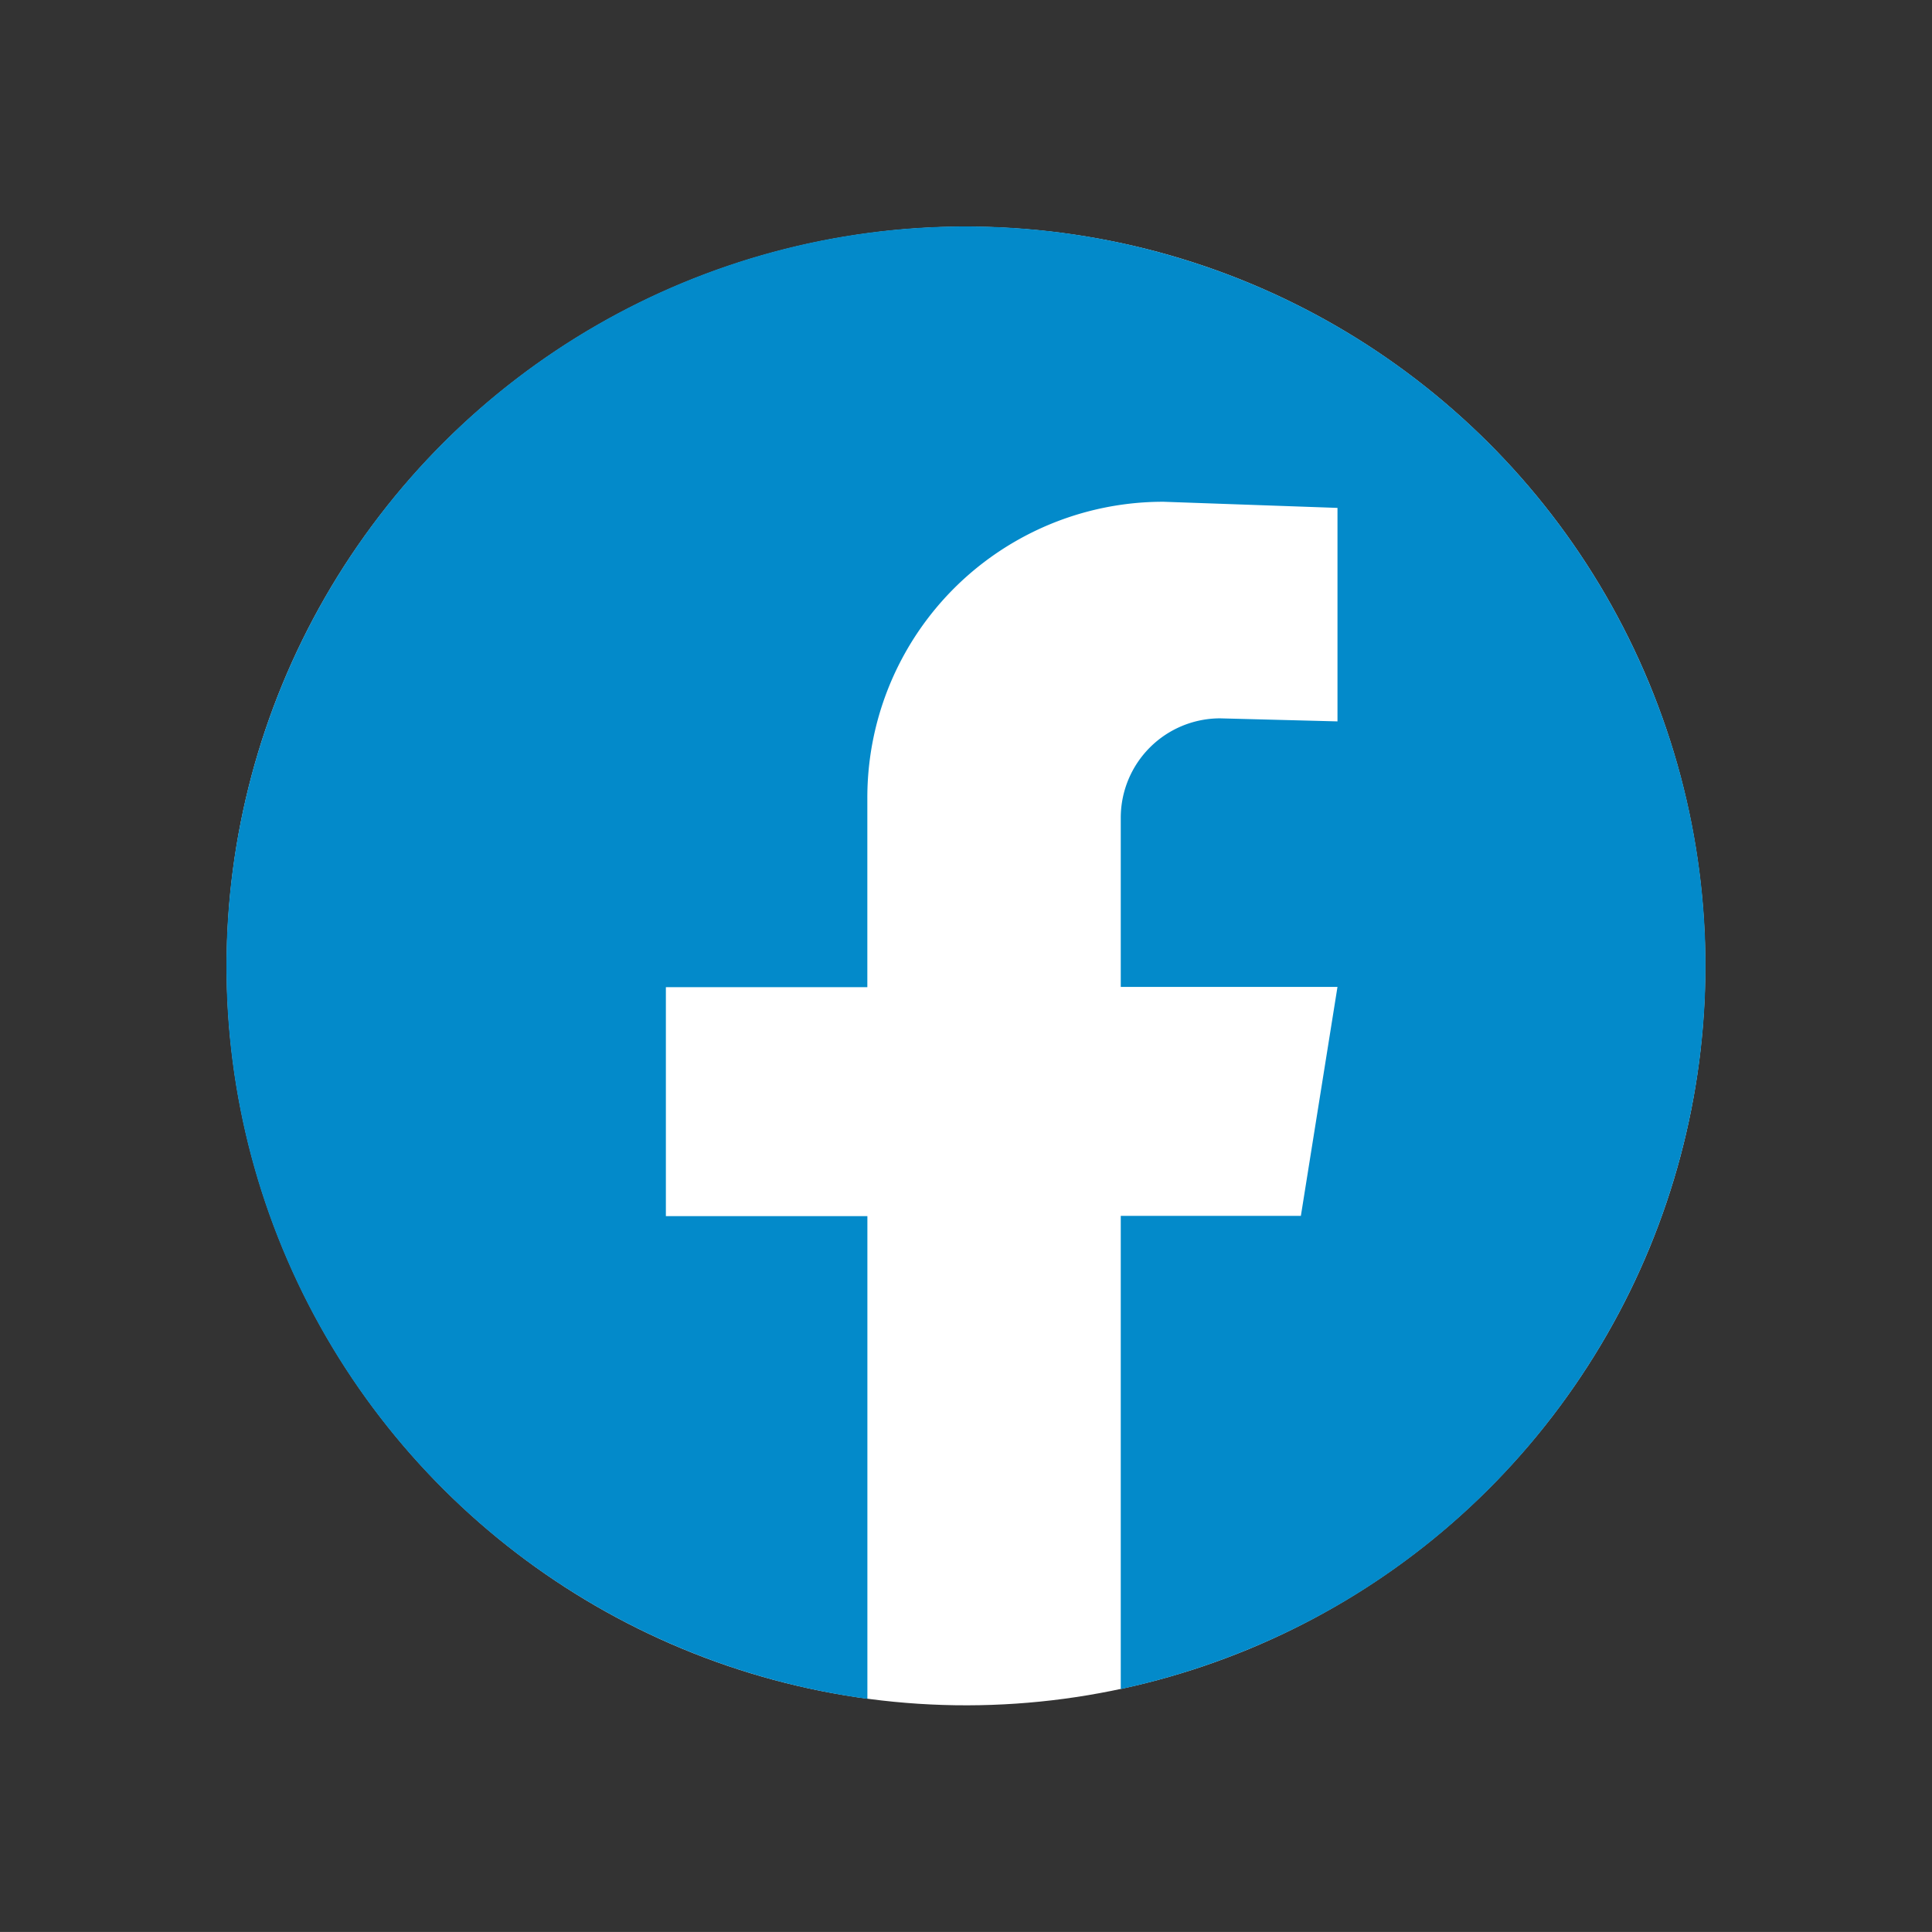
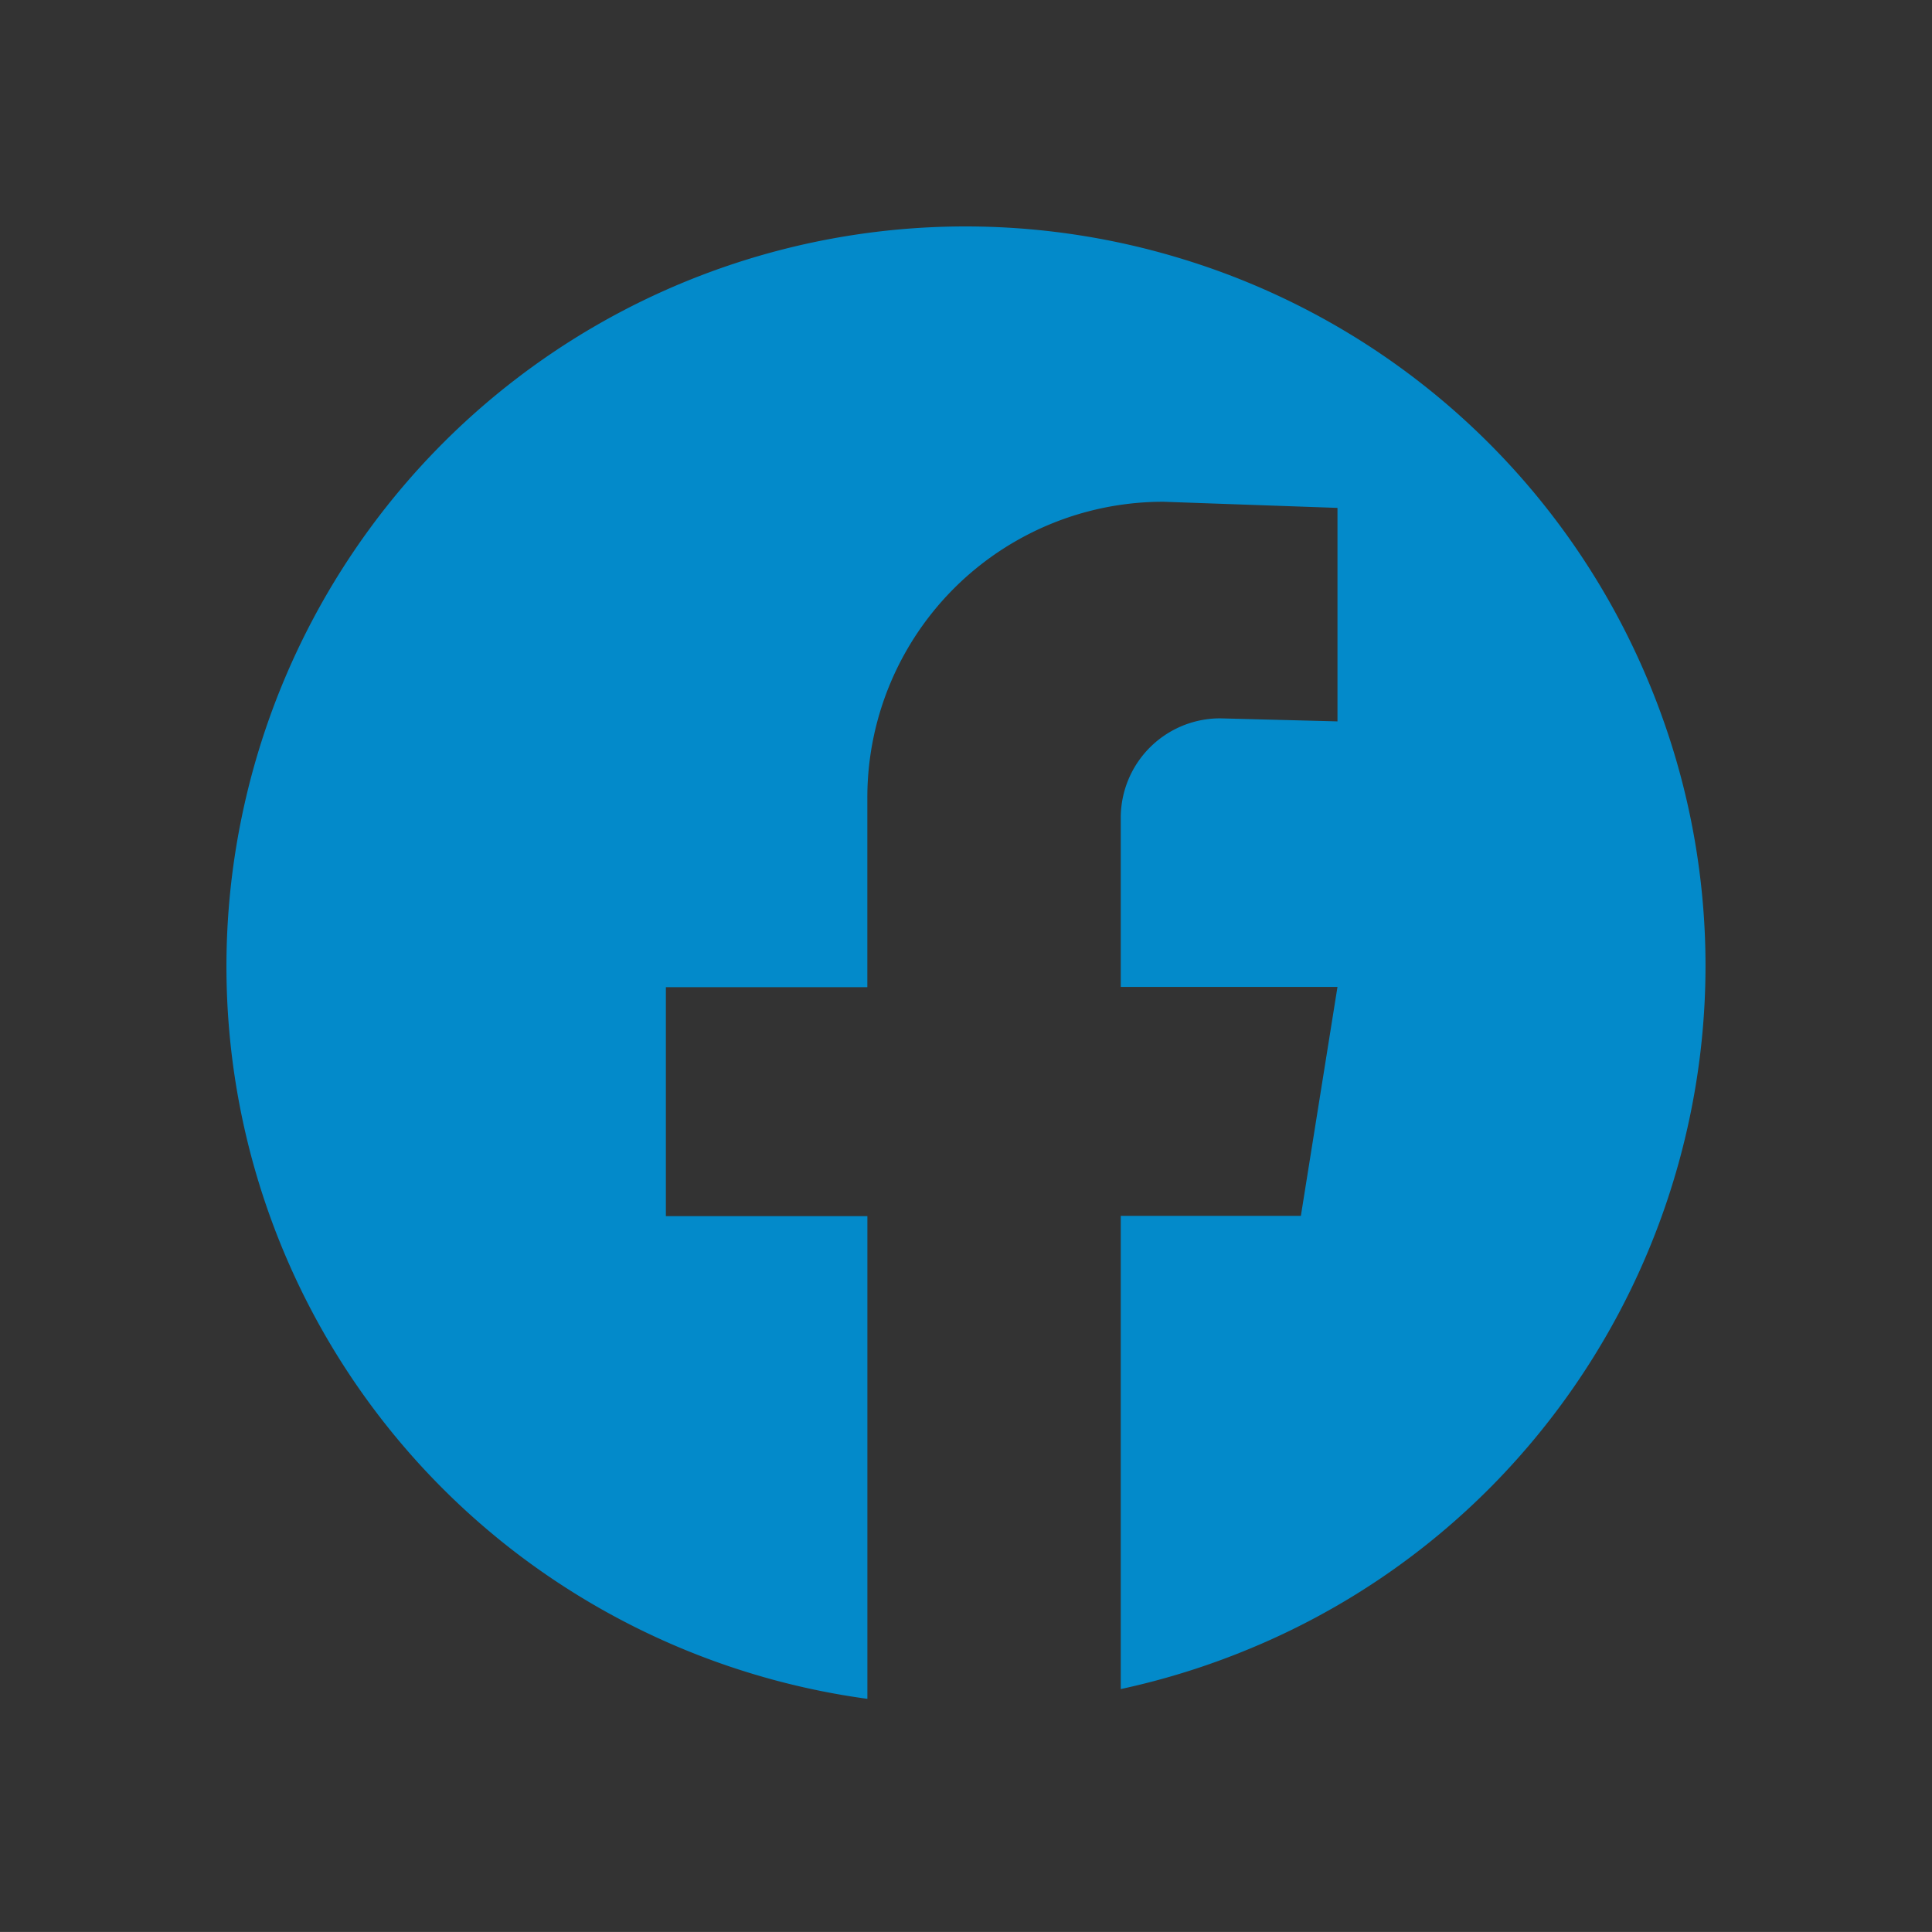
<svg xmlns="http://www.w3.org/2000/svg" width="42.532" height="42.531" viewBox="0 0 42.532 42.531">
  <rect x="0" y="0" width="42.532" height="42.531" fill="#333333" stroke="none" />
  <defs>
    <style>
      .cls-1 {
        fill: #fff;
      }

      .cls-2 {
        fill: #038aca;
        stroke: rgba(0,0,0,0);
        stroke-miterlimit: 10;
      }
    </style>
  </defs>
  <g id="Group_16851" data-name="Group 16851" transform="translate(-14463.348 -19932.652)">
-     <circle id="Ellipse_778" data-name="Ellipse 778" class="cls-1" cx="16.276" cy="16.276" r="16.276" transform="translate(14463.348 19945.109) rotate(-22.5)" />
    <path id="Subtraction_18" data-name="Subtraction 18" class="cls-2" d="M14.11,32.414h0a16.369,16.369,0,0,1-7.653-3.153A16.255,16.255,0,0,1,.329,13.038,16.323,16.323,0,0,1,4.688,4.849,16.258,16.258,0,0,1,20.954.689a16.263,16.263,0,0,1,10.364,9.363,16.2,16.2,0,0,1,.914,9.471,16.324,16.324,0,0,1-4.359,8.189,16.174,16.174,0,0,1-5.364,3.606,16.425,16.425,0,0,1-2.821.881V21.782h3.965l.806-5.041H19.688V13.015a2.189,2.189,0,0,1,2.186-2.186l2.585.067v-4.7l-3.831-.135a6.513,6.513,0,0,0-6.519,6.519v4.167H9.674v5.041H14.11Z" transform="translate(14468.333 19937.637)" />
  </g>
</svg>